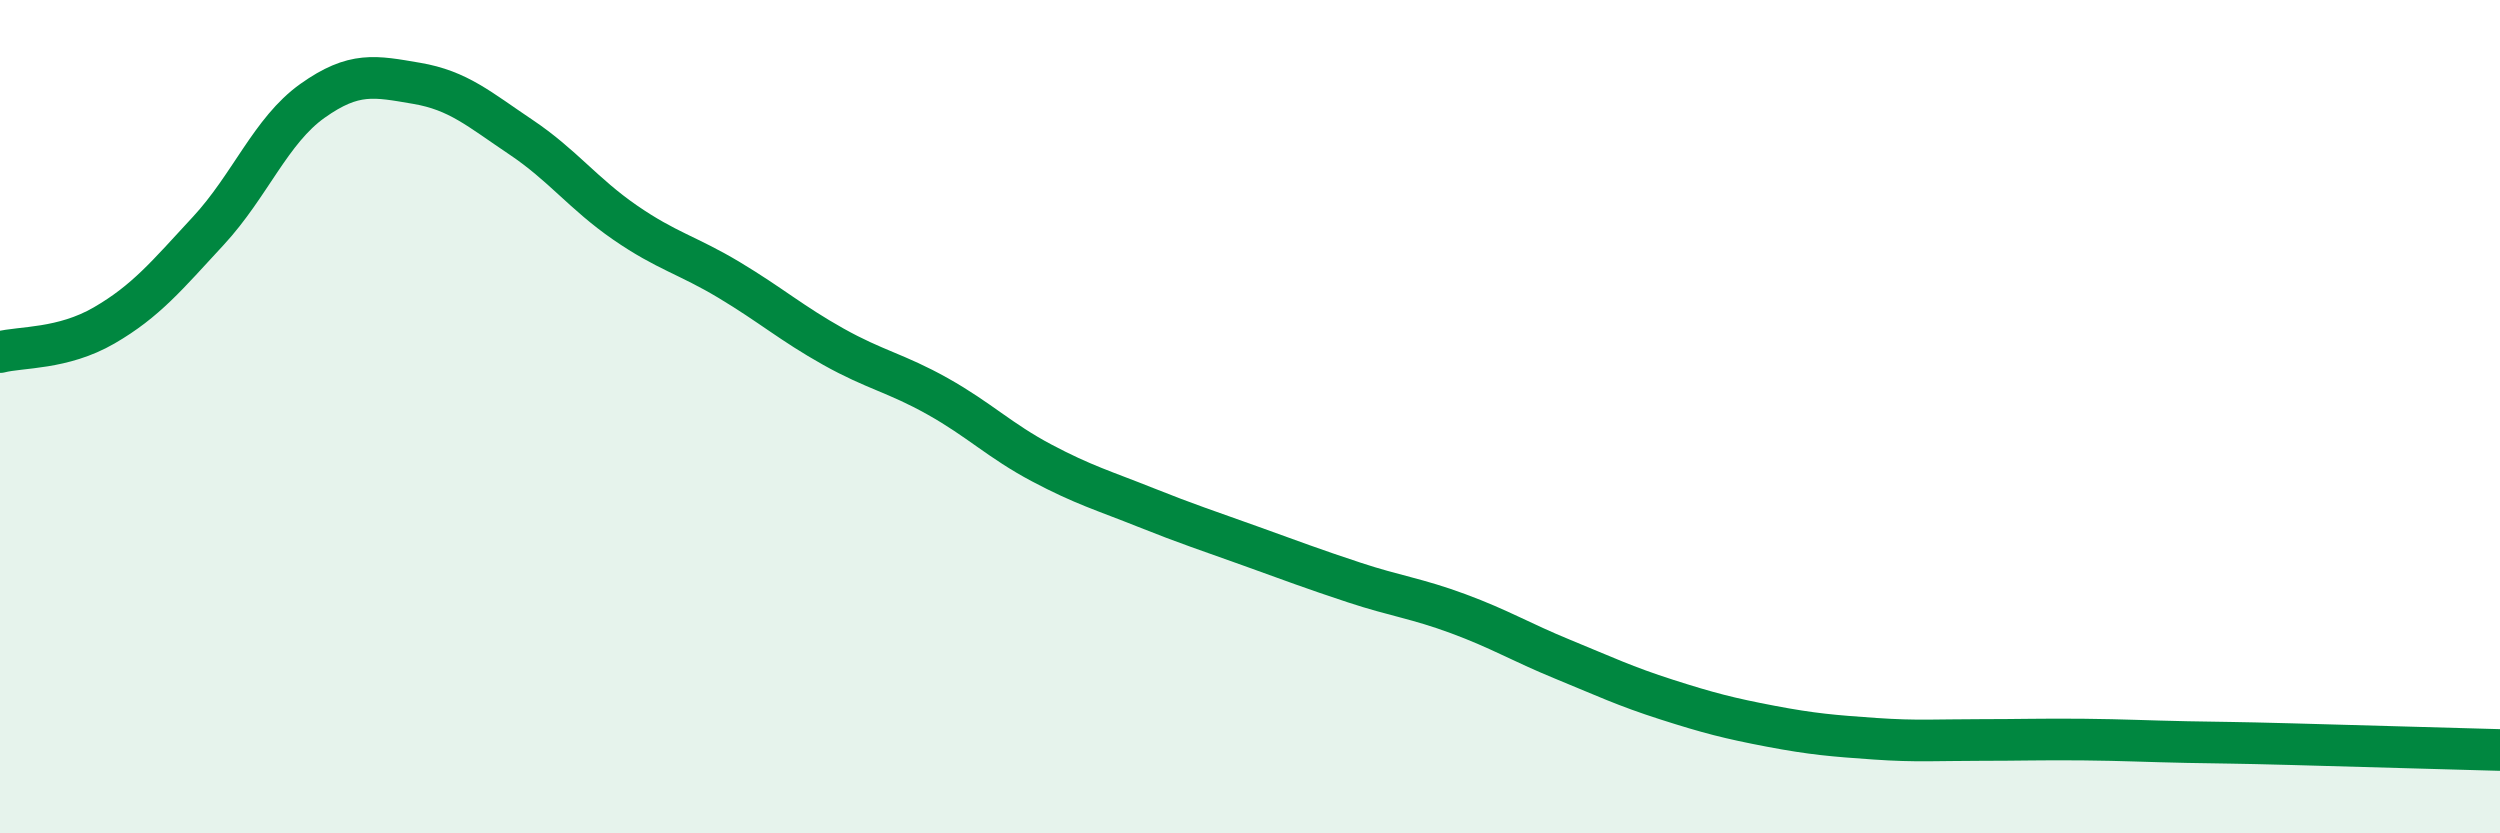
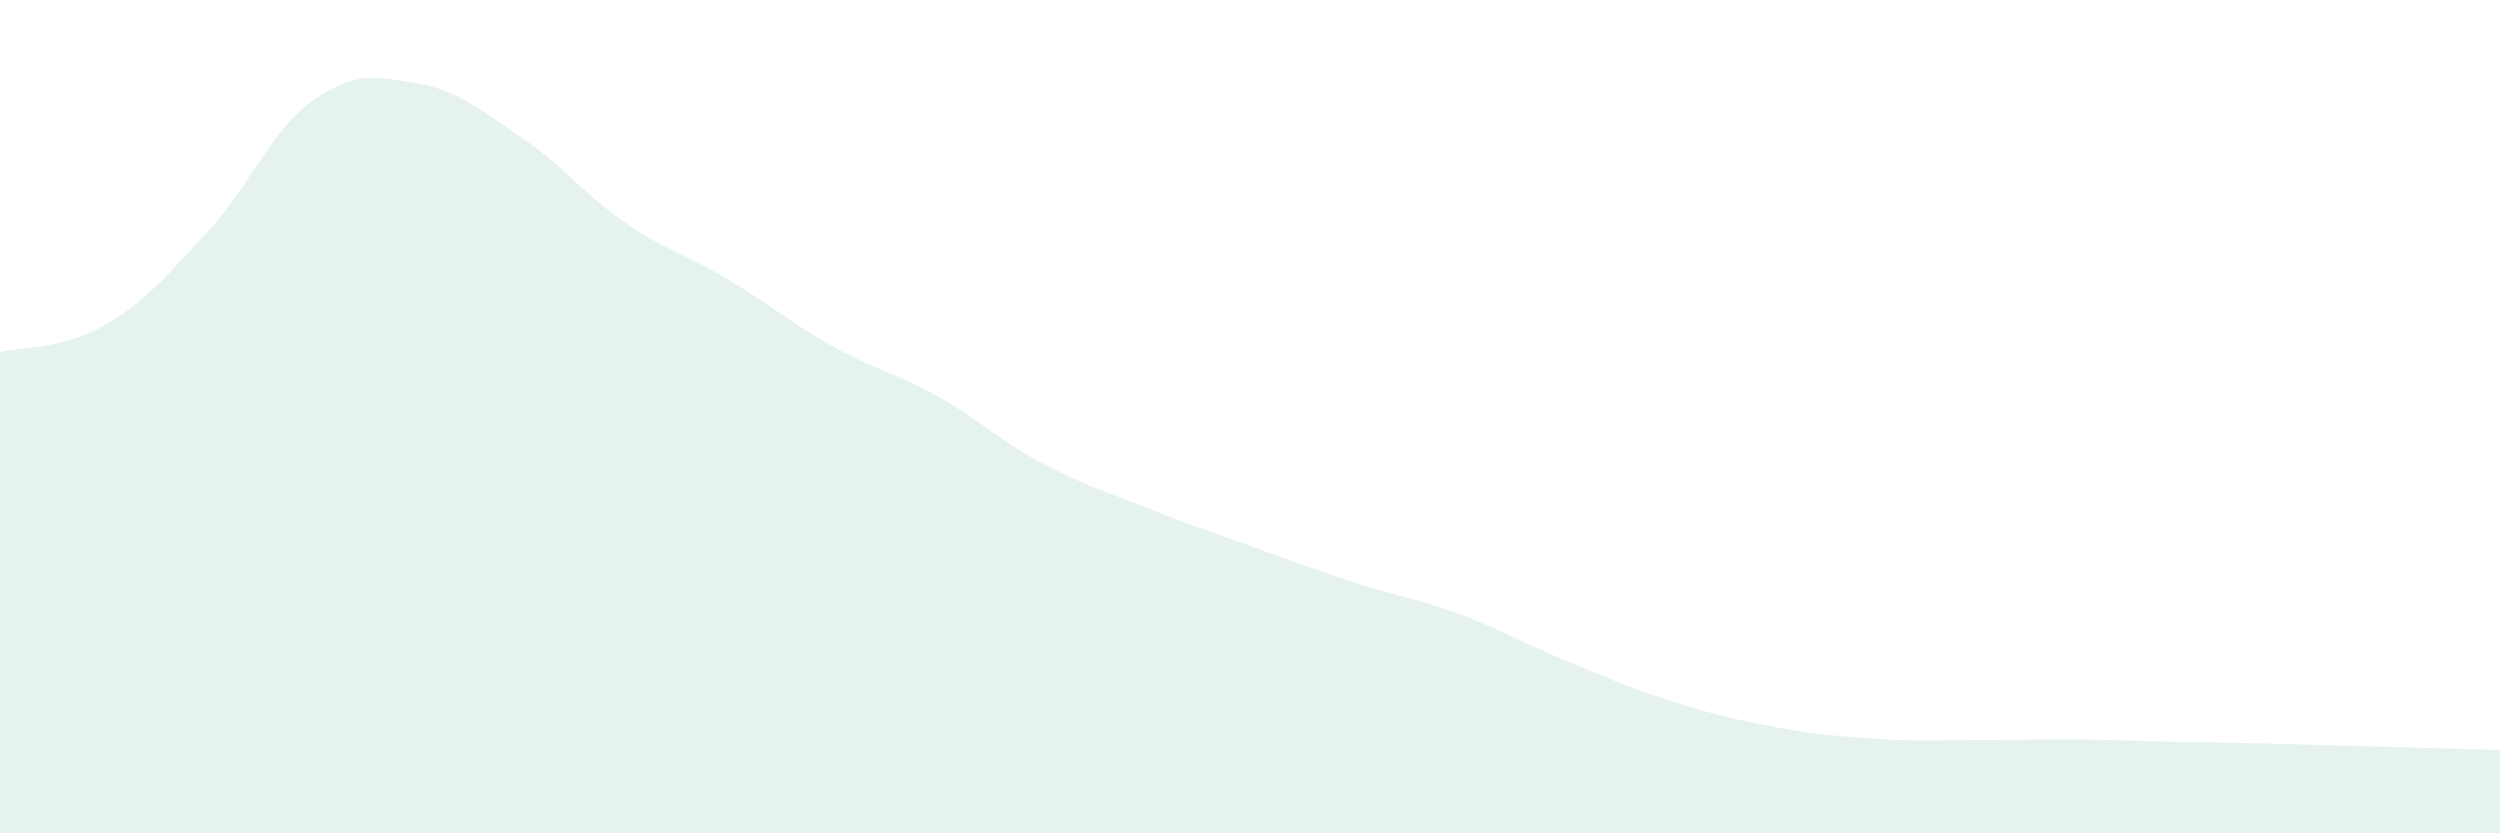
<svg xmlns="http://www.w3.org/2000/svg" width="60" height="20" viewBox="0 0 60 20">
  <path d="M 0,8.45 C 0.5,8.32 1.5,8.39 2.5,7.81 C 3.5,7.23 4,6.62 5,5.54 C 6,4.46 6.5,3.13 7.5,2.42 C 8.5,1.71 9,1.83 10,2 C 11,2.17 11.5,2.62 12.5,3.29 C 13.5,3.96 14,4.65 15,5.34 C 16,6.03 16.5,6.12 17.5,6.72 C 18.5,7.32 19,7.76 20,8.32 C 21,8.88 21.5,8.95 22.5,9.51 C 23.5,10.07 24,10.58 25,11.11 C 26,11.64 26.5,11.78 27.5,12.18 C 28.5,12.58 29,12.74 30,13.1 C 31,13.46 31.5,13.65 32.5,13.98 C 33.5,14.31 34,14.36 35,14.73 C 36,15.1 36.5,15.41 37.5,15.82 C 38.5,16.23 39,16.47 40,16.79 C 41,17.11 41.5,17.24 42.5,17.43 C 43.5,17.62 44,17.66 45,17.73 C 46,17.8 46.5,17.76 47.5,17.76 C 48.5,17.76 49,17.74 50,17.75 C 51,17.76 51.5,17.79 52.5,17.81 C 53.5,17.83 53.5,17.82 55,17.86 C 56.5,17.9 59,17.97 60,18L60 20L0 20Z" fill="#008740" opacity="0.1" stroke-linecap="round" stroke-linejoin="round" />
-   <path d="M 0,8.45 C 0.5,8.32 1.5,8.39 2.5,7.81 C 3.5,7.23 4,6.62 5,5.54 C 6,4.46 6.5,3.13 7.5,2.42 C 8.5,1.71 9,1.83 10,2 C 11,2.17 11.5,2.62 12.5,3.29 C 13.5,3.96 14,4.65 15,5.34 C 16,6.03 16.5,6.12 17.5,6.72 C 18.5,7.32 19,7.76 20,8.32 C 21,8.88 21.5,8.95 22.5,9.51 C 23.5,10.07 24,10.58 25,11.11 C 26,11.64 26.5,11.78 27.5,12.18 C 28.5,12.58 29,12.74 30,13.1 C 31,13.46 31.5,13.65 32.5,13.98 C 33.5,14.31 34,14.36 35,14.73 C 36,15.1 36.5,15.41 37.5,15.82 C 38.5,16.23 39,16.47 40,16.79 C 41,17.11 41.5,17.24 42.5,17.43 C 43.5,17.62 44,17.66 45,17.73 C 46,17.8 46.5,17.76 47.5,17.76 C 48.5,17.76 49,17.74 50,17.75 C 51,17.76 51.5,17.79 52.5,17.81 C 53.5,17.83 53.5,17.82 55,17.86 C 56.5,17.9 59,17.97 60,18" stroke="#008740" stroke-width="1" fill="none" stroke-linecap="round" stroke-linejoin="round" />
</svg>